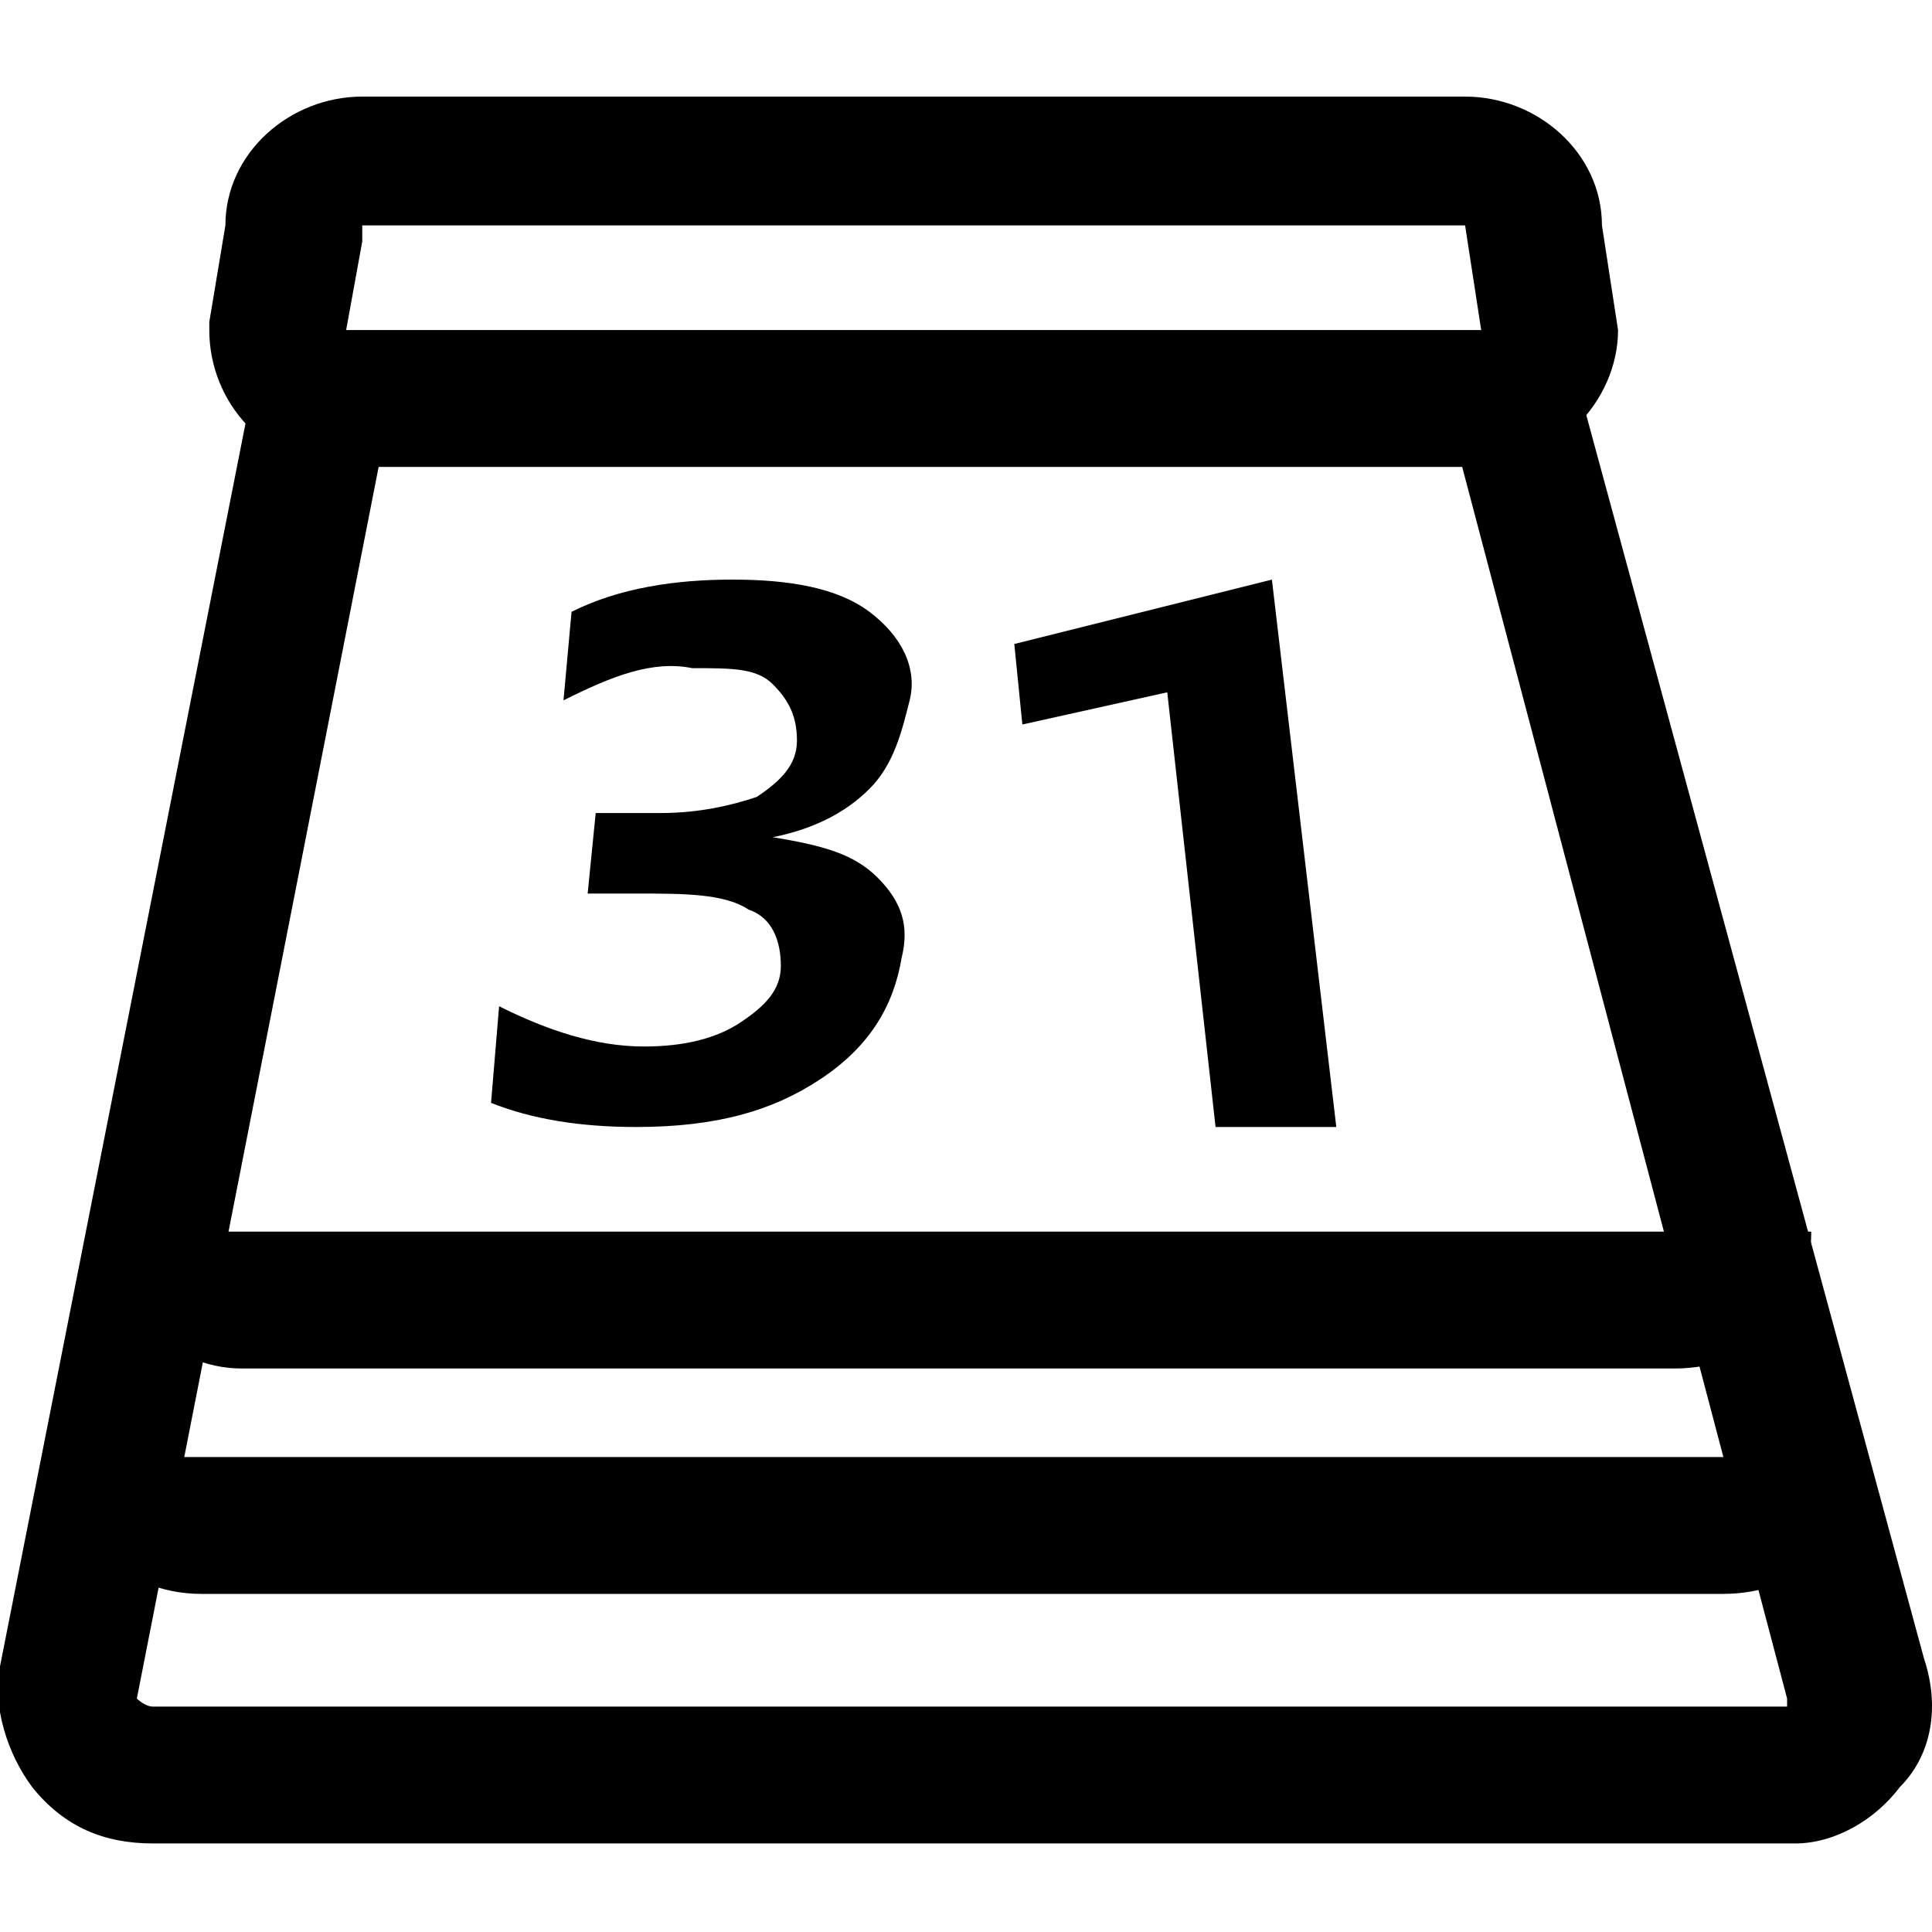
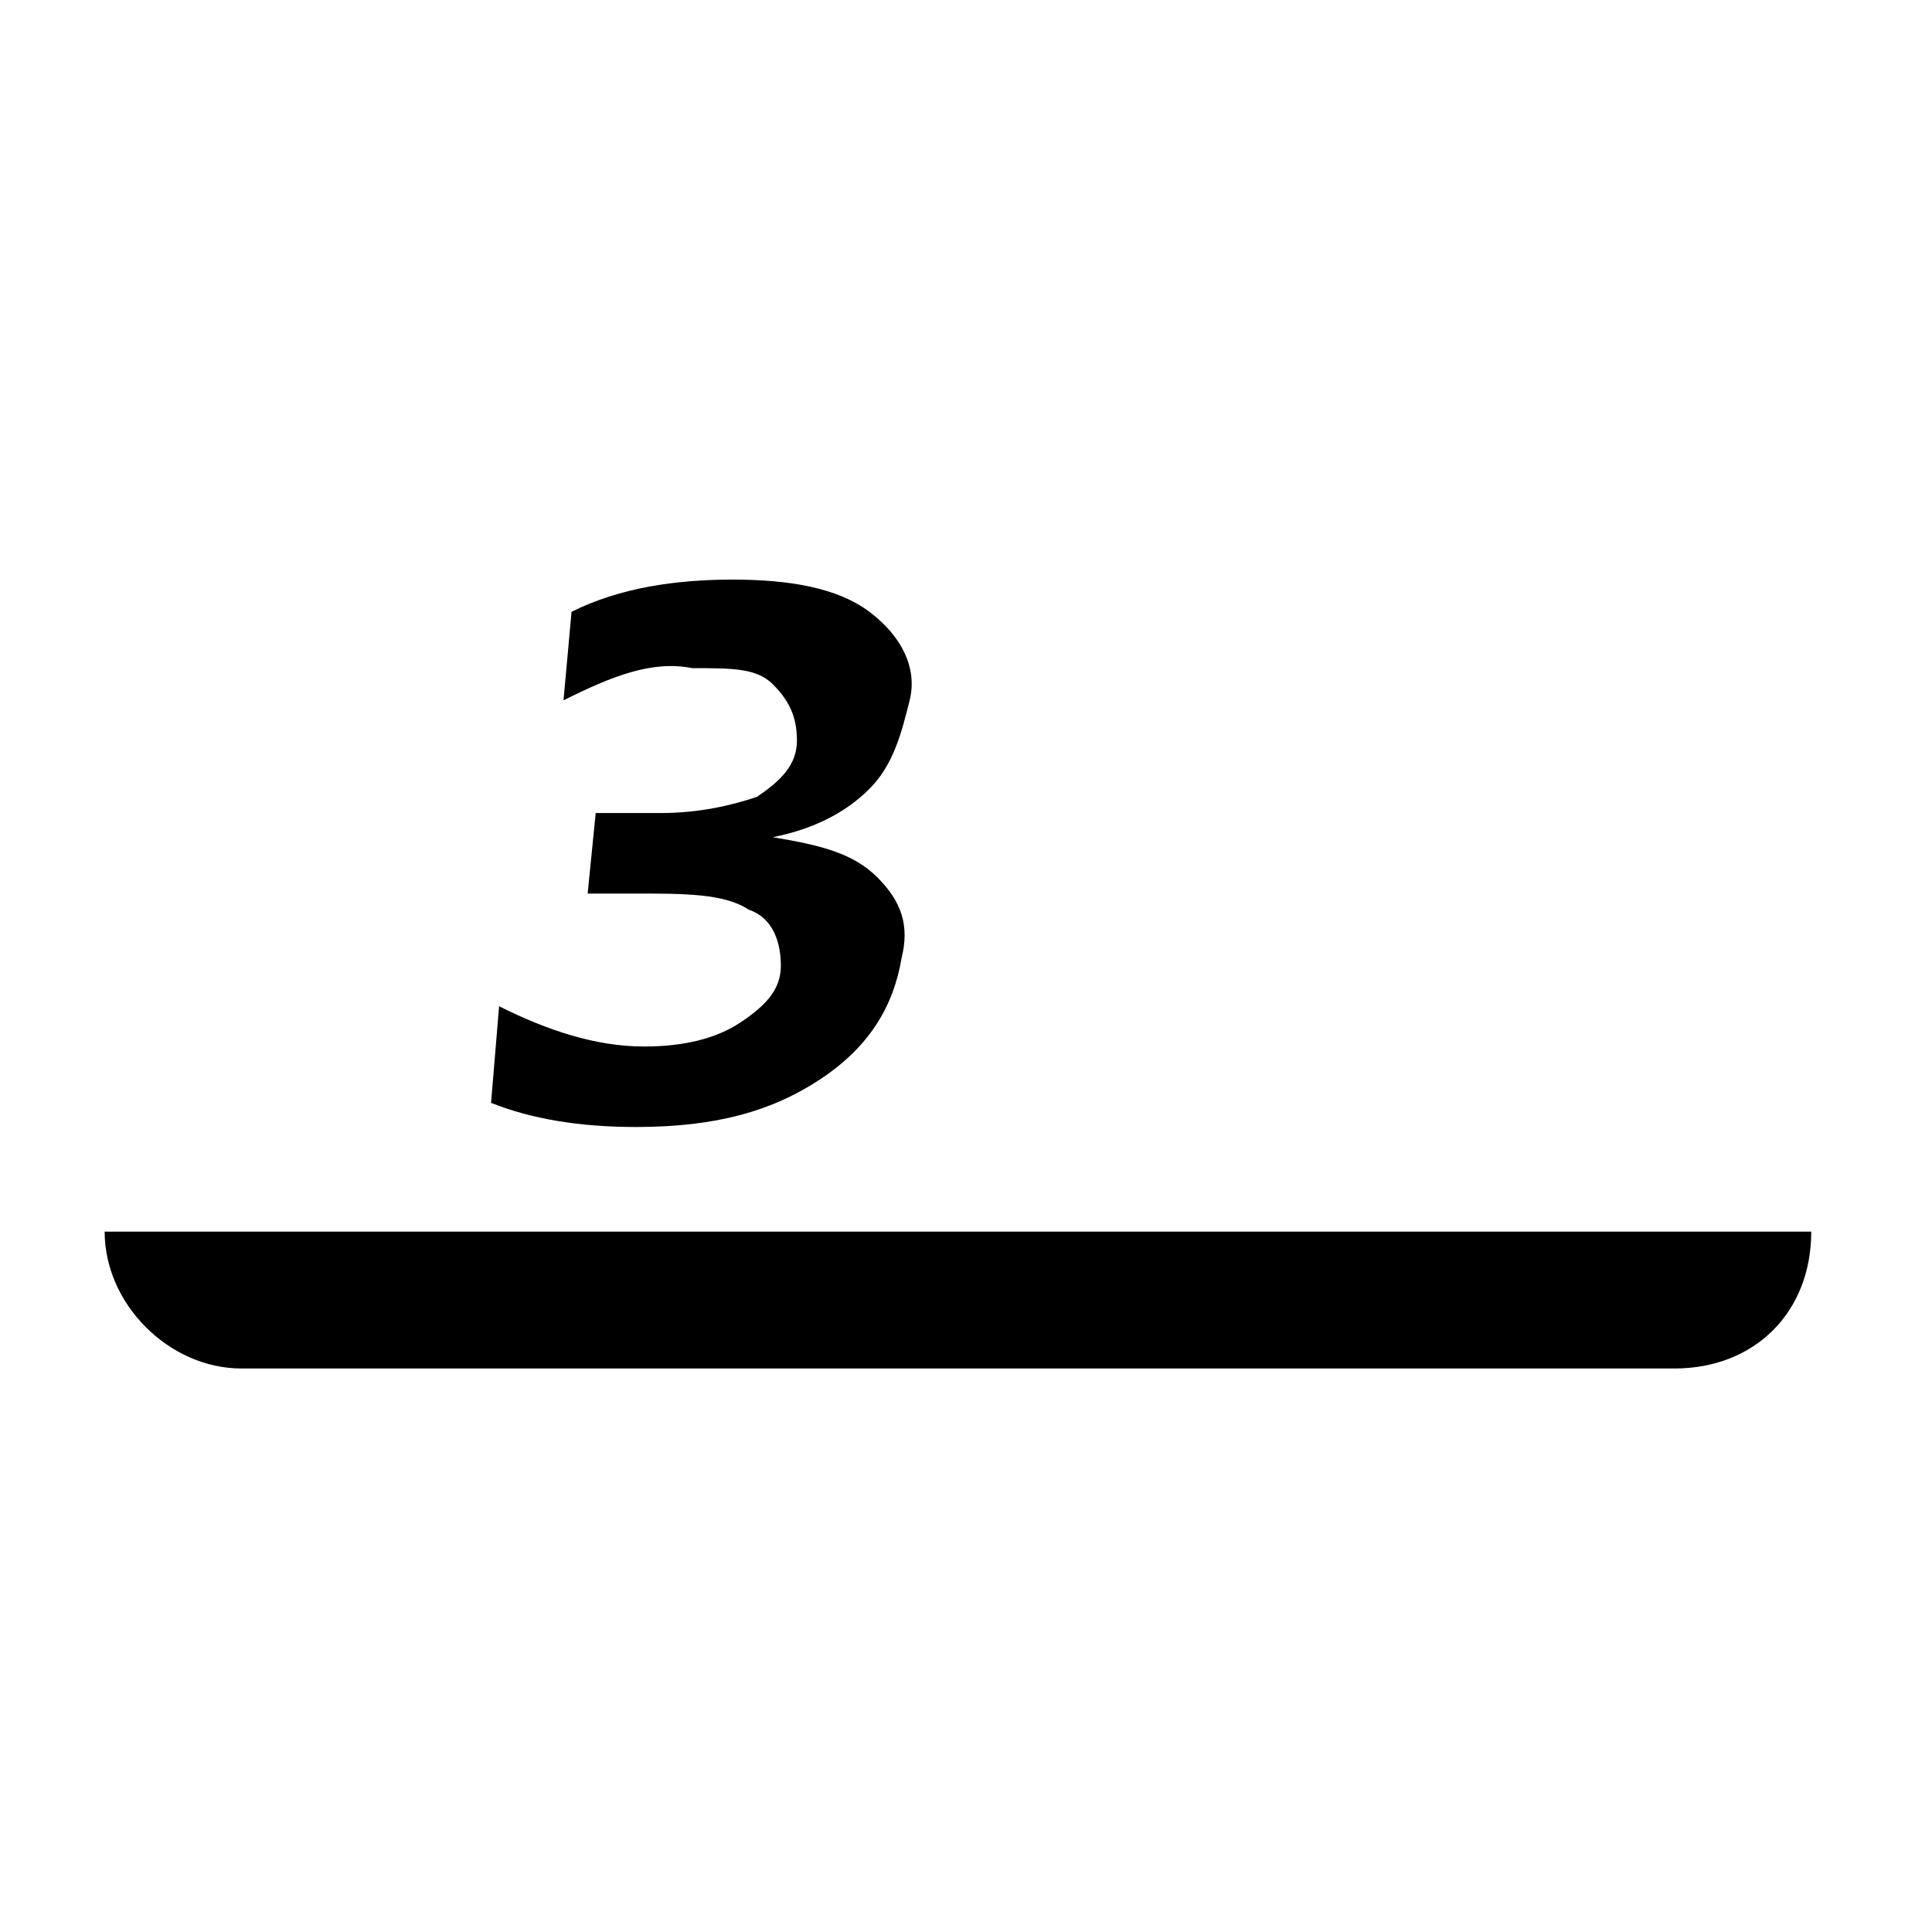
<svg xmlns="http://www.w3.org/2000/svg" version="1.1" width="24px" height="24px" x="0px" y="0px" viewBox="0 0 24 24" style="enable-background:new 0 0 24 24;" xml:space="preserve">
  <g id="path1316">
-     <path d="M1.9,22.9c-0.6,0-1.1-0.2-1.5-0.7c-0.3-0.4-0.5-1-0.4-1.5L3.2,4.5l1.7,0.3L1.7,21.1c0,0,0.1,0.1,0.2,0.1h20.3   c0,0,0-0.1,0-0.1L17.9,4.8l1.6-0.4l4.4,16.2c0.2,0.6,0.1,1.2-0.3,1.6c-0.3,0.4-0.8,0.7-1.3,0.7L1.9,22.9C2,22.9,1.9,22.9,1.9,22.9   L1.9,22.9z" />
-   </g>
+     </g>
  <g id="path2518">
-     <path d="M21.4,19.8H2.5c-1,0-1.8-0.8-1.8-1.7h22.4C23.2,19.1,22.4,19.8,21.4,19.8L21.4,19.8z" />
-   </g>
+     </g>
  <g id="rect2225">
    <path d="M20.8,17H3c-0.9,0-1.7-0.8-1.7-1.7h21.2C22.5,16.3,21.8,17,20.8,17z" />
  </g>
  <g id="rect2522">
-     <path d="M18.4,5.8H4.3C3.3,5.8,2.6,5,2.6,4.1l0-0.1l0.2-1.2c0-0.9,0.8-1.6,1.7-1.6h13.7c0.9,0,1.7,0.7,1.7,1.6l0.2,1.3   C20.1,5,19.3,5.8,18.4,5.8z M4.3,4.1l14.1,0l-0.2-1.3l-13.7,0l0,0.2L4.3,4.1z" />
-   </g>
+     </g>
  <path id="text2541" d="M9.6,10.4c0.6,0.1,1,0.2,1.3,0.5c0.3,0.3,0.4,0.6,0.3,1c-0.1,0.6-0.4,1.1-1,1.5C9.6,13.8,8.9,14,7.9,14  c-0.7,0-1.3-0.1-1.8-0.3l0.1-1.2C6.8,12.8,7.4,13,8,13c0.5,0,0.9-0.1,1.2-0.3c0.3-0.2,0.5-0.4,0.5-0.7c0-0.3-0.1-0.6-0.4-0.7  c-0.3-0.2-0.8-0.2-1.4-0.2H7.3l0.1-1h0.8c0.5,0,0.9-0.1,1.2-0.2c0.3-0.2,0.5-0.4,0.5-0.7c0-0.3-0.1-0.5-0.3-0.7  c-0.2-0.2-0.5-0.2-1-0.2C8.1,8.2,7.6,8.4,7,8.7l0.1-1.1c0.6-0.3,1.3-0.4,2-0.4c0.7,0,1.3,0.1,1.7,0.4c0.4,0.3,0.6,0.7,0.5,1.1  c-0.1,0.4-0.2,0.8-0.5,1.1C10.5,10.1,10.1,10.3,9.6,10.4" />
-   <path id="text2545" d="M16.6,14h-1.5l-0.6-5.4L12.7,9l-0.1-1l3.2-0.8L16.6,14" />
</svg>